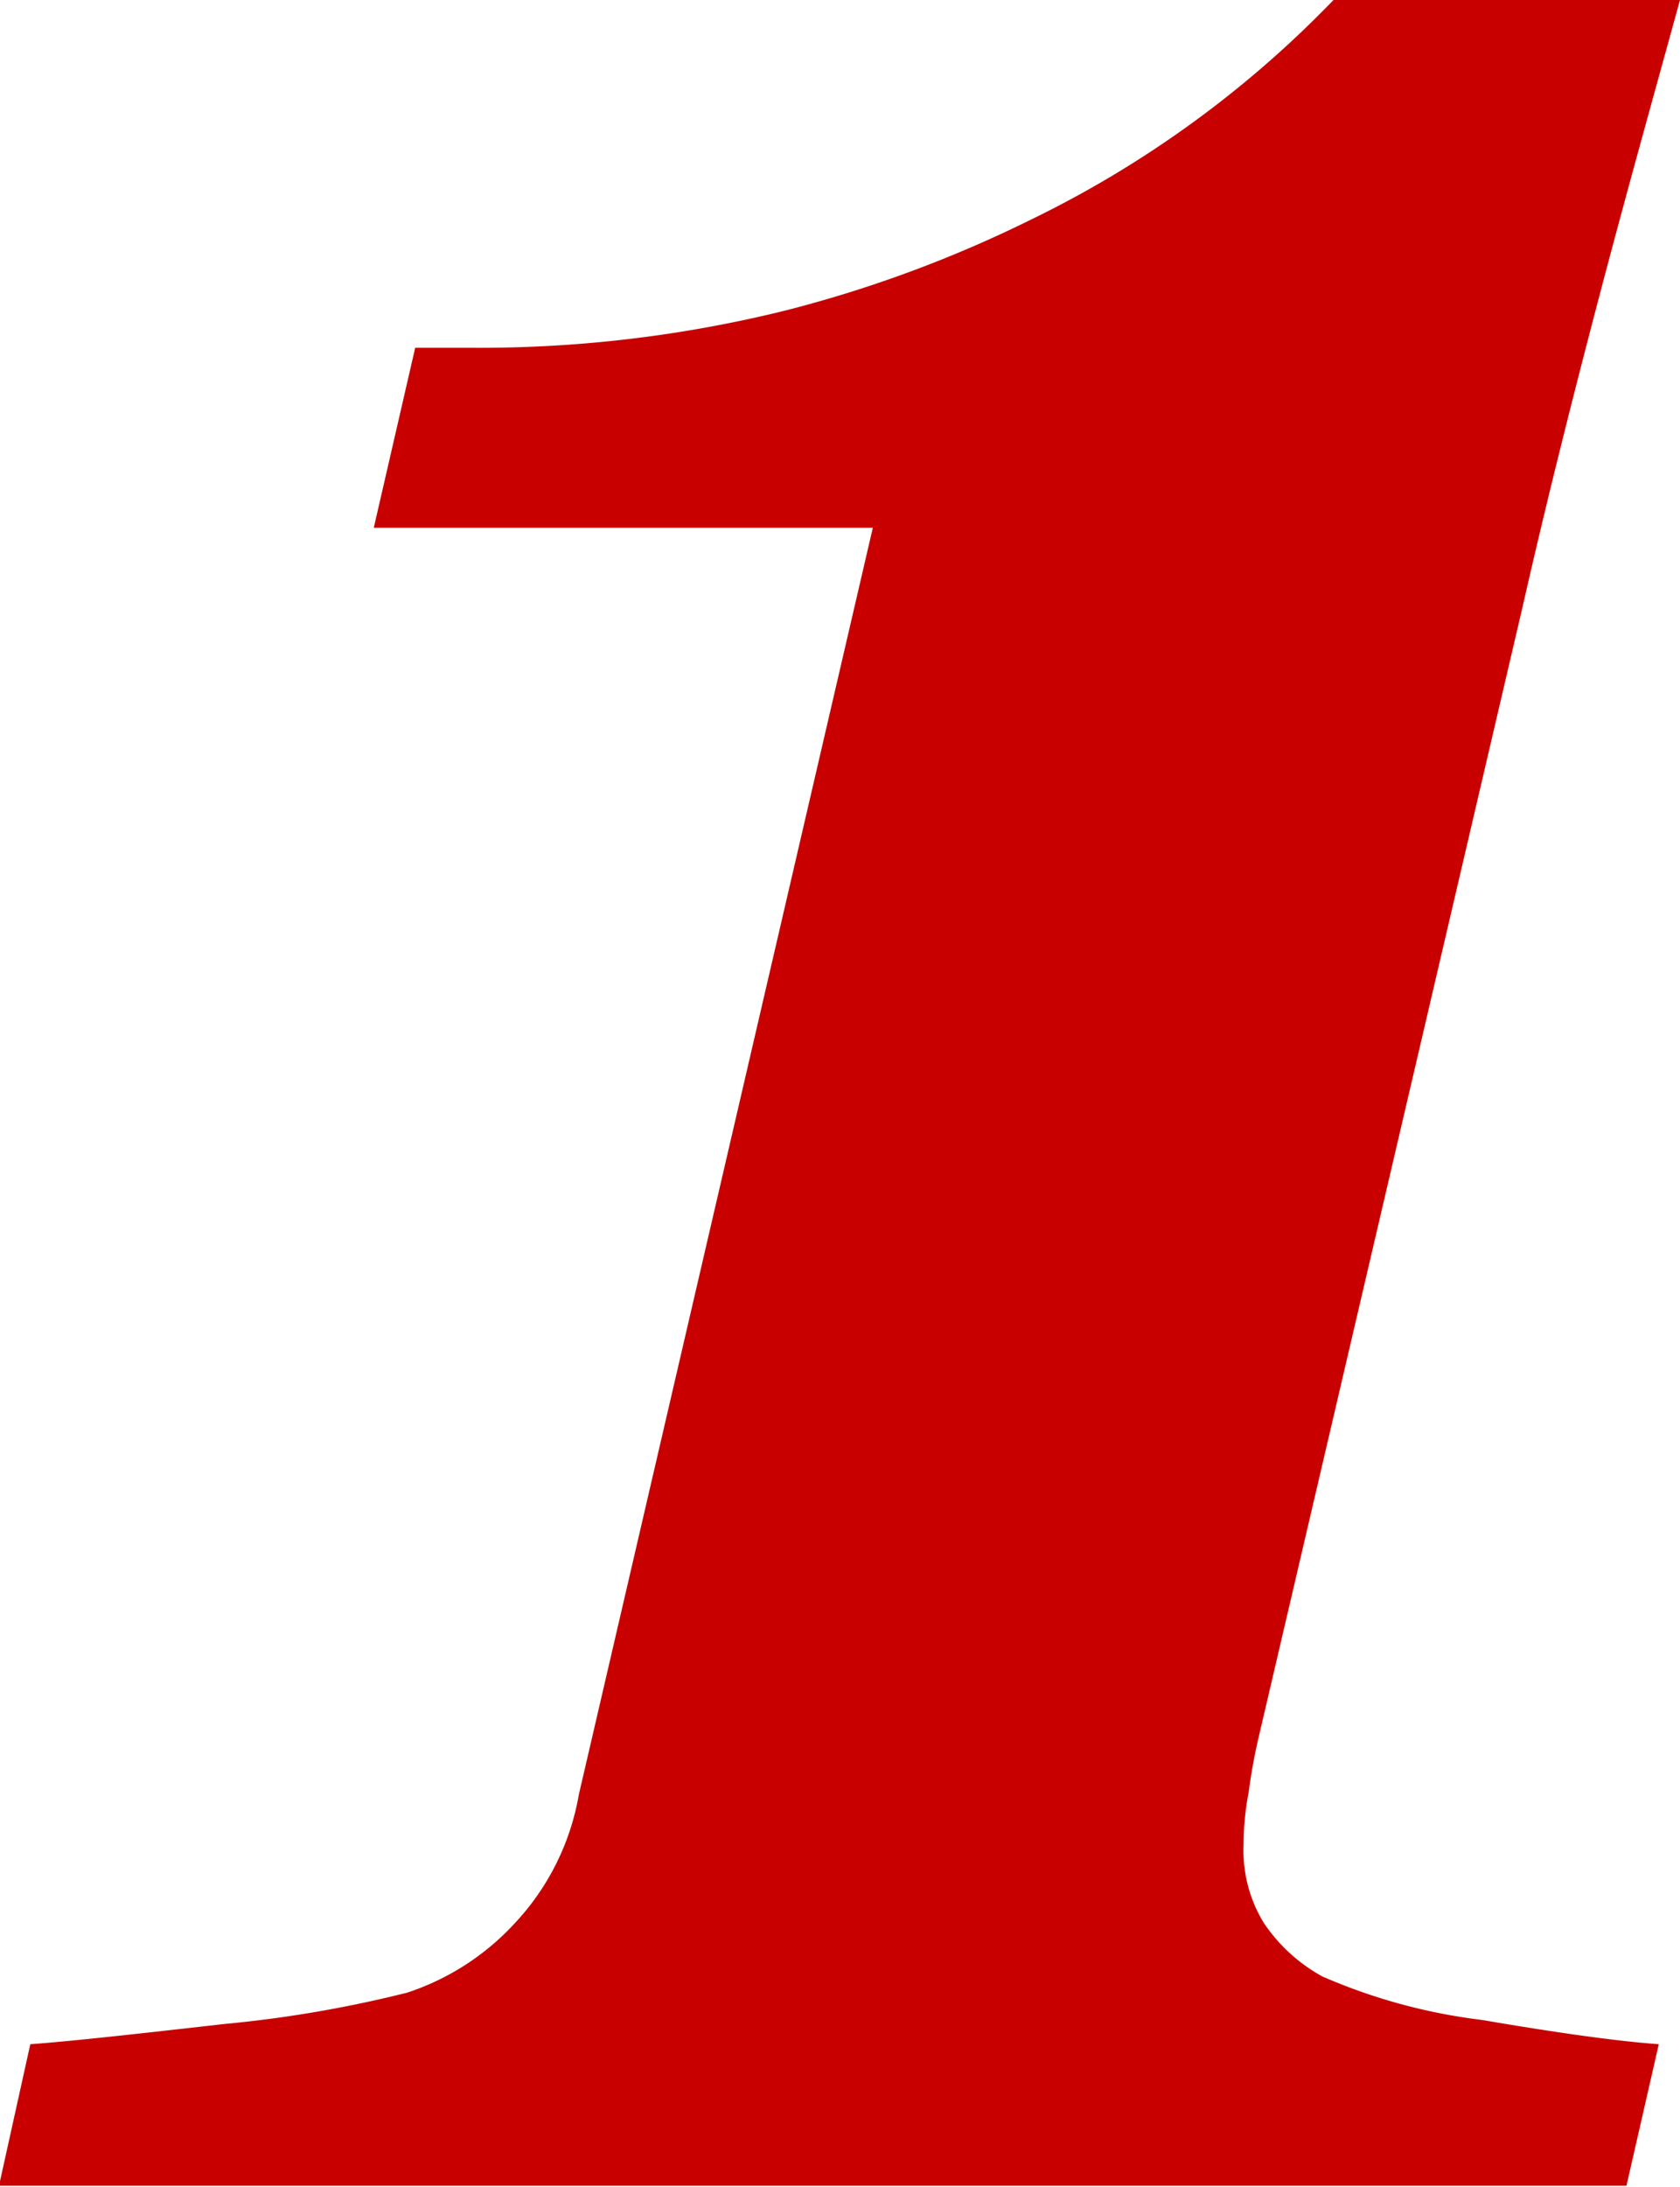
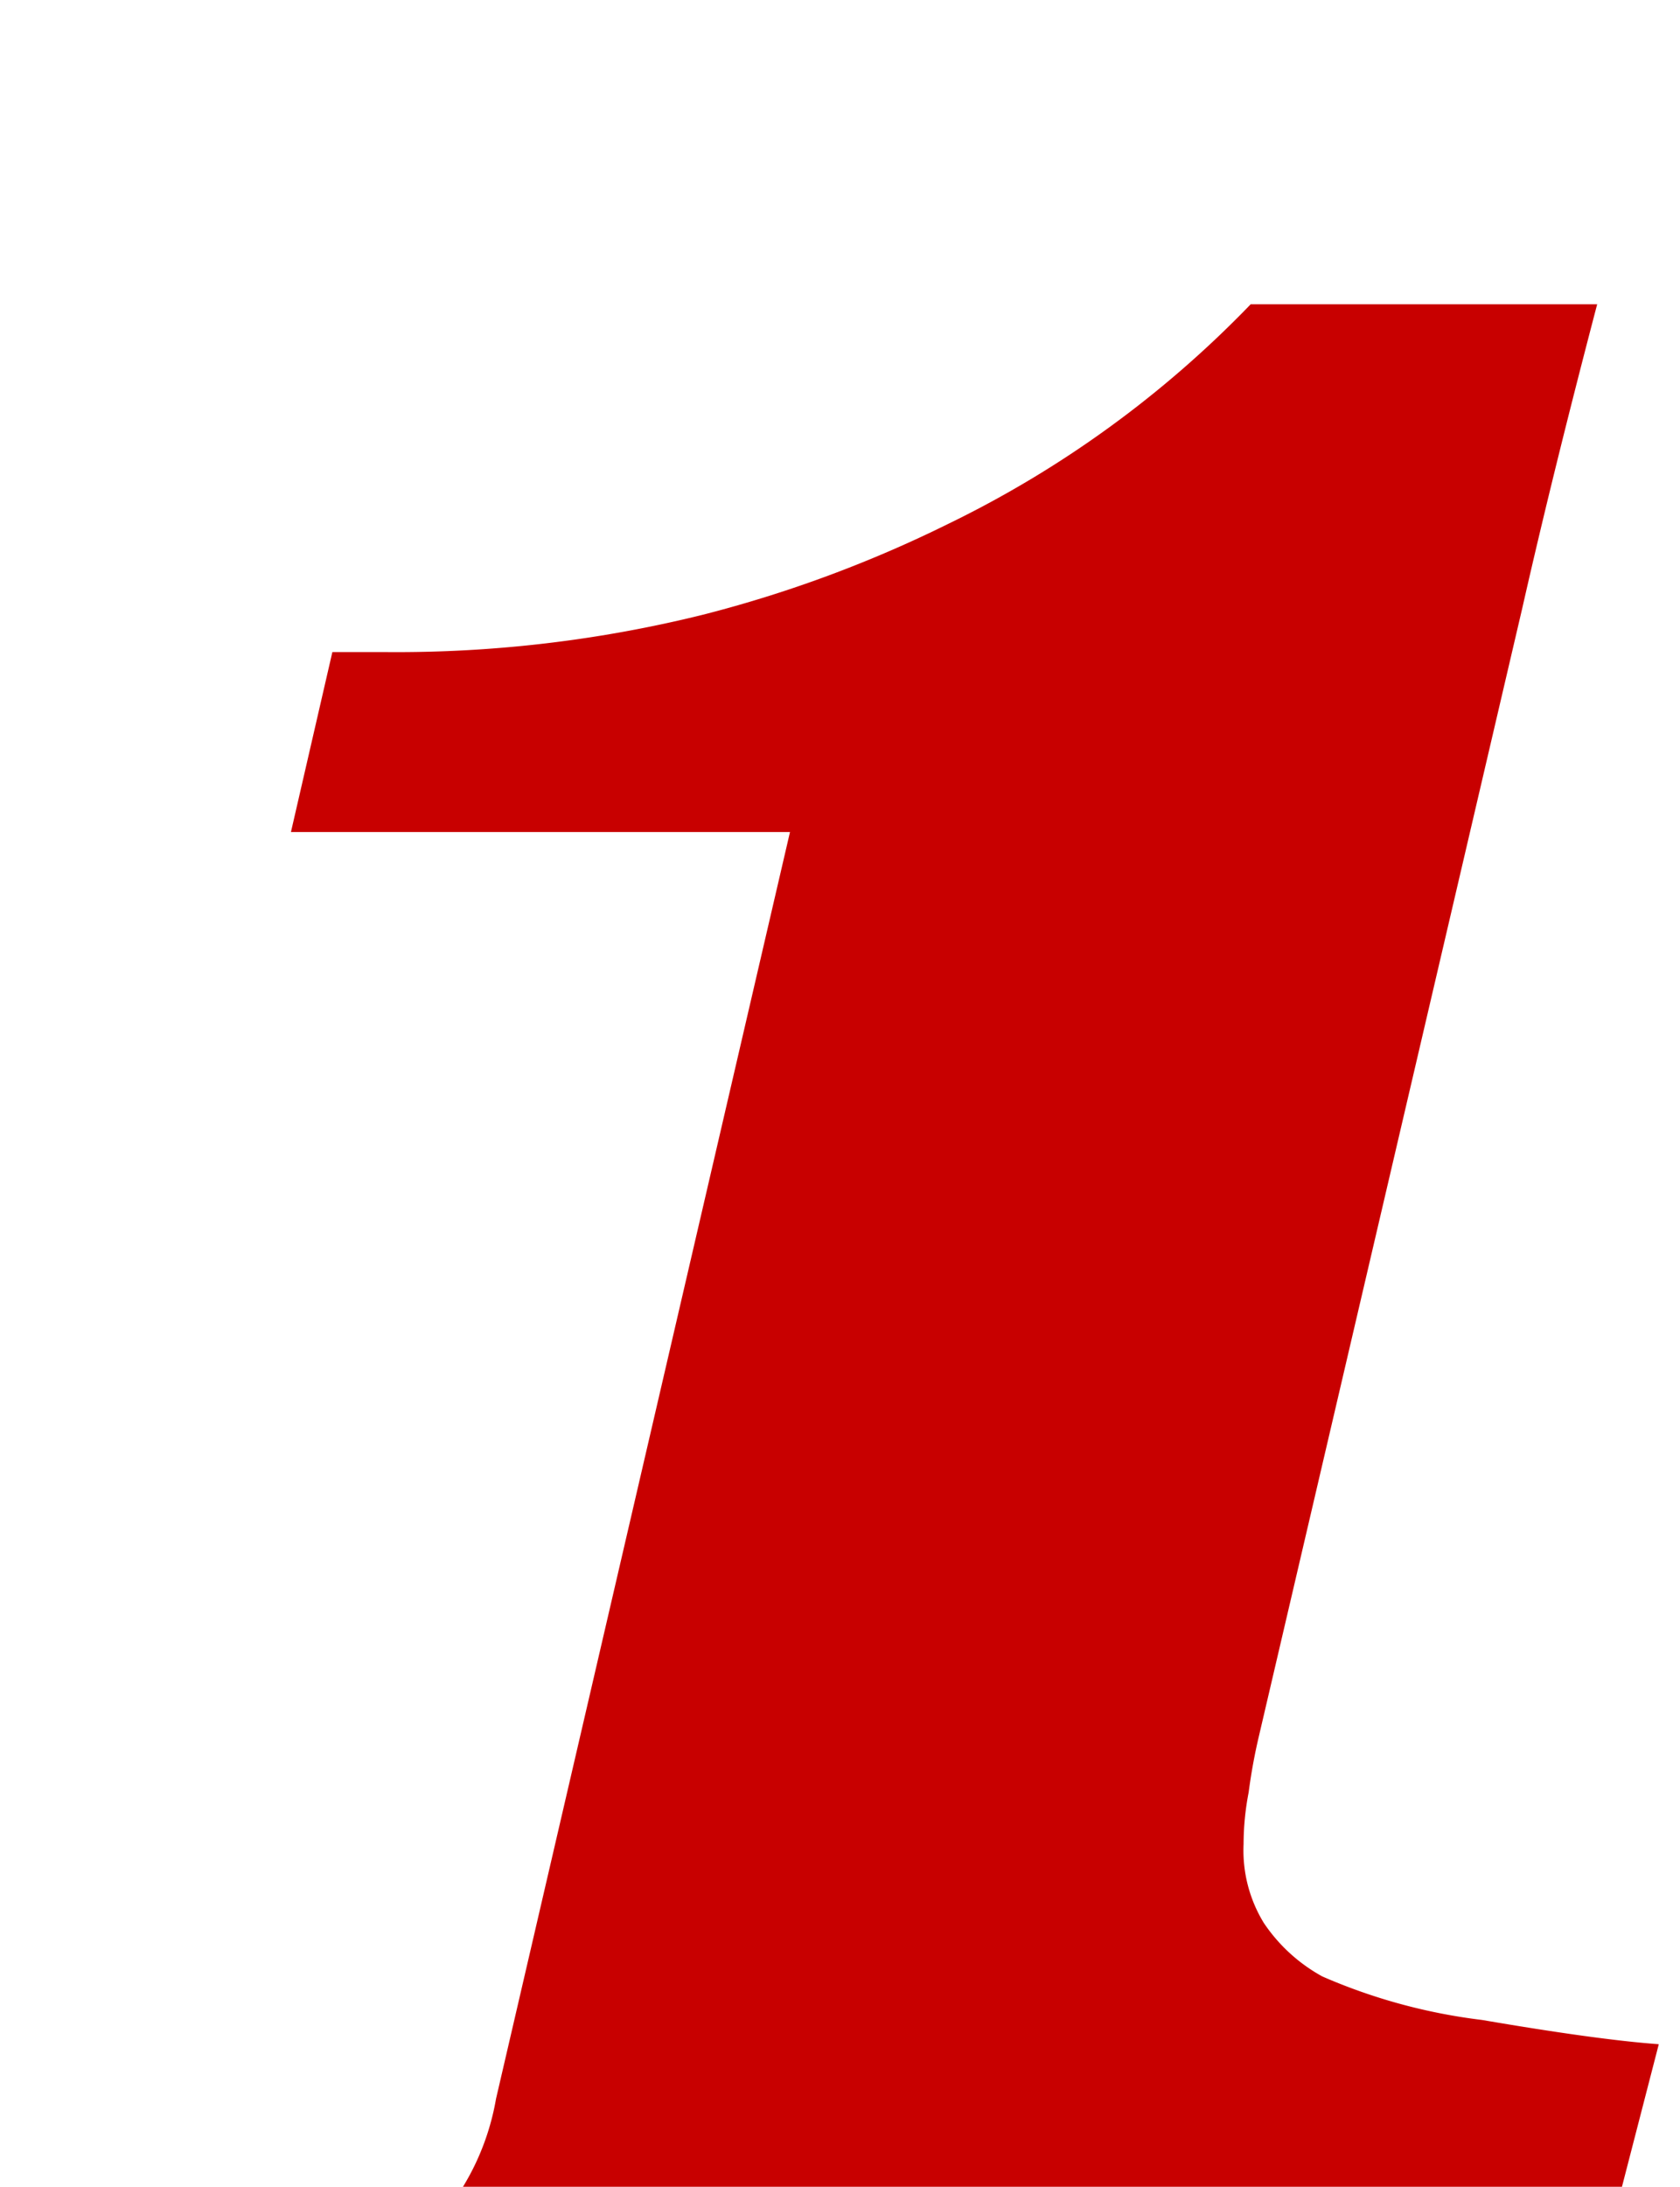
<svg xmlns="http://www.w3.org/2000/svg" width="16.63" height="21.63" viewBox="0 0 16.63 21.63">
  <defs>
    <style>
      .cls-1 {
        fill: #c80000;
        fill-rule: evenodd;
      }
    </style>
  </defs>
-   <path id="_1" data-name="1" class="cls-1" d="M2009.01,5507.25c-0.41-.03-0.99-0.11-1.75-0.24a5.652,5.652,0,0,1-1.58-.43,1.657,1.657,0,0,1-.58-0.53,1.373,1.373,0,0,1-.2-0.78,2.7,2.7,0,0,1,.05-0.51,5.527,5.527,0,0,1,.1-0.55l2.61-11.17c0.22-.97.47-1.97,0.74-3s0.55-2.03.82-3.01h-3.43a10.566,10.566,0,0,1-2.99,2.17,12.386,12.386,0,0,1-2.43.9,12.593,12.593,0,0,1-3.12.37h-0.55l-0.41,1.78h4.94l-2.91,12.53a2.475,2.475,0,0,1-.65,1.29,2.507,2.507,0,0,1-1.05.67,12.01,12.01,0,0,1-1.81.31c-0.88.1-1.51,0.17-1.92,0.2l-0.31,1.4h16.11Z" transform="translate(-1992.59 -5487.03)" />
+   <path id="_1" data-name="1" class="cls-1" d="M2009.01,5507.25c-0.41-.03-0.99-0.11-1.75-0.24a5.652,5.652,0,0,1-1.58-.43,1.657,1.657,0,0,1-.58-0.53,1.373,1.373,0,0,1-.2-0.78,2.7,2.7,0,0,1,.05-0.51,5.527,5.527,0,0,1,.1-0.55l2.61-11.17c0.22-.97.47-1.97,0.74-3h-3.43a10.566,10.566,0,0,1-2.99,2.17,12.386,12.386,0,0,1-2.43.9,12.593,12.593,0,0,1-3.12.37h-0.55l-0.41,1.78h4.94l-2.91,12.53a2.475,2.475,0,0,1-.65,1.29,2.507,2.507,0,0,1-1.05.67,12.01,12.01,0,0,1-1.81.31c-0.88.1-1.51,0.17-1.92,0.2l-0.31,1.4h16.11Z" transform="translate(-1992.59 -5487.03)" />
</svg>